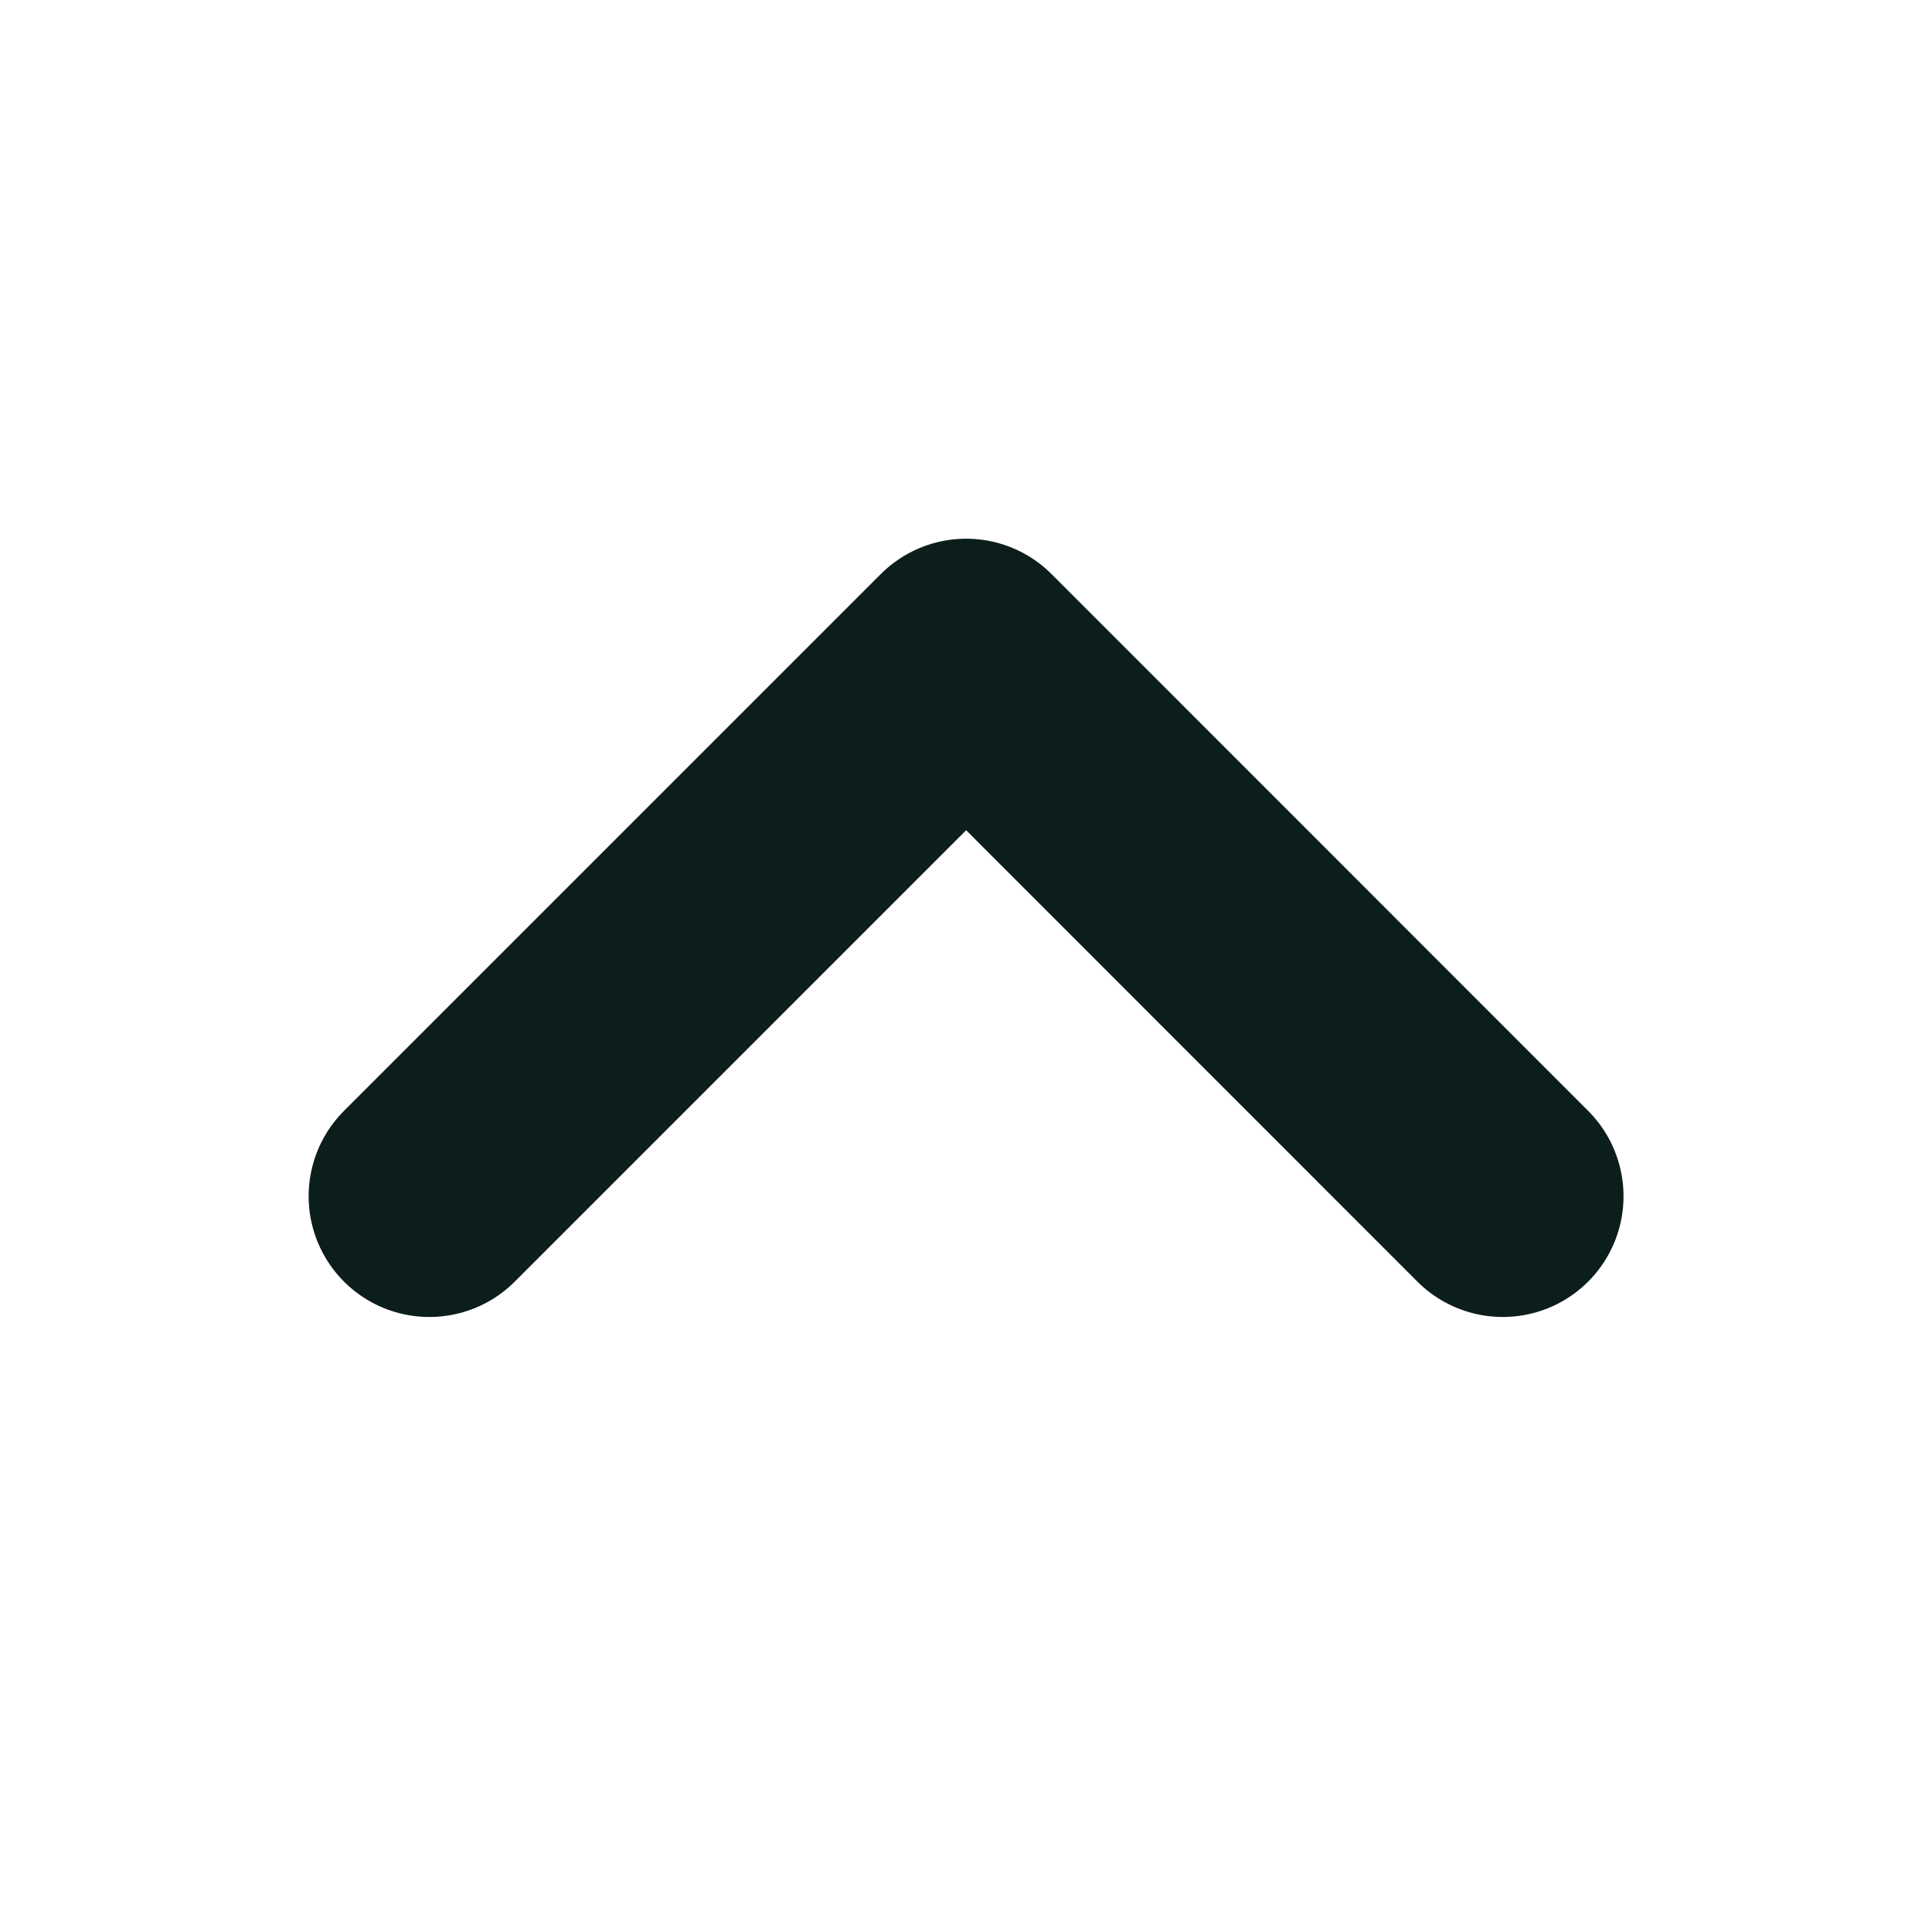
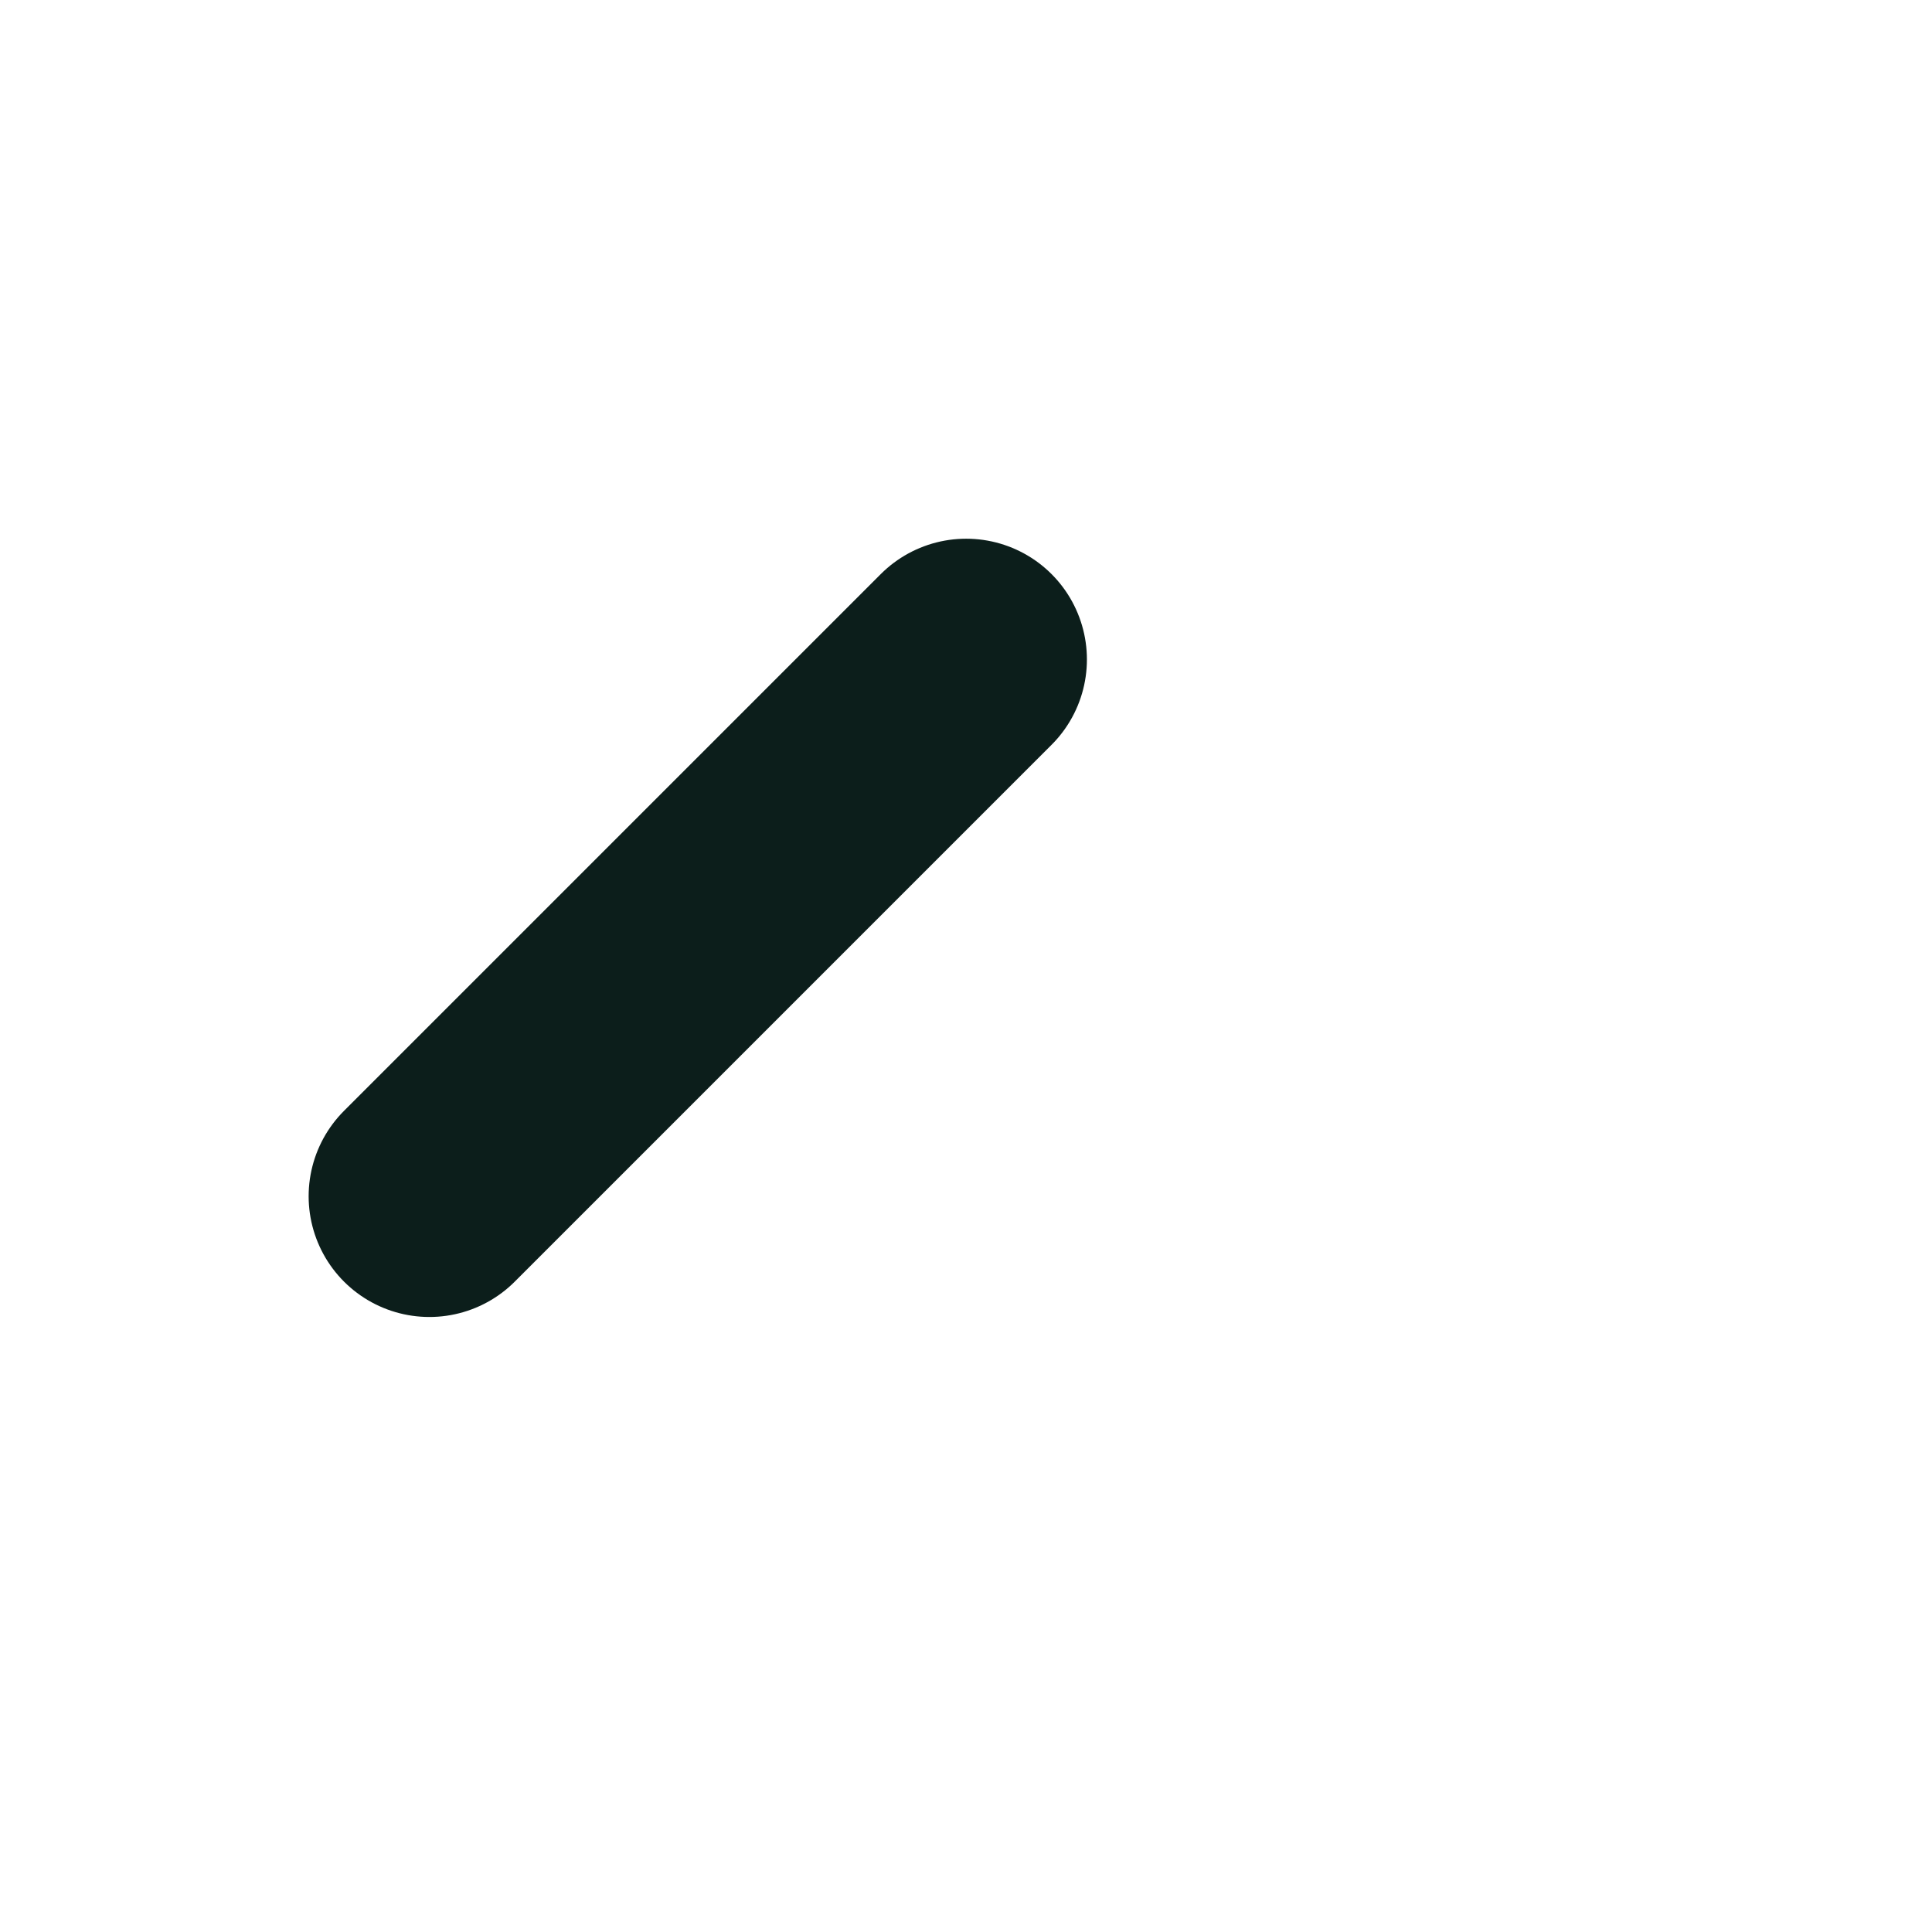
<svg xmlns="http://www.w3.org/2000/svg" width="12" height="12" viewBox="0 0 12 12" fill="none">
-   <path d="M2.667 7.43L6.001 4.096L9.334 7.43" stroke="#0C1E1B" stroke-width="1.5" stroke-linecap="round" stroke-linejoin="round" />
+   <path d="M2.667 7.43L6.001 4.096" stroke="#0C1E1B" stroke-width="1.5" stroke-linecap="round" stroke-linejoin="round" />
</svg>